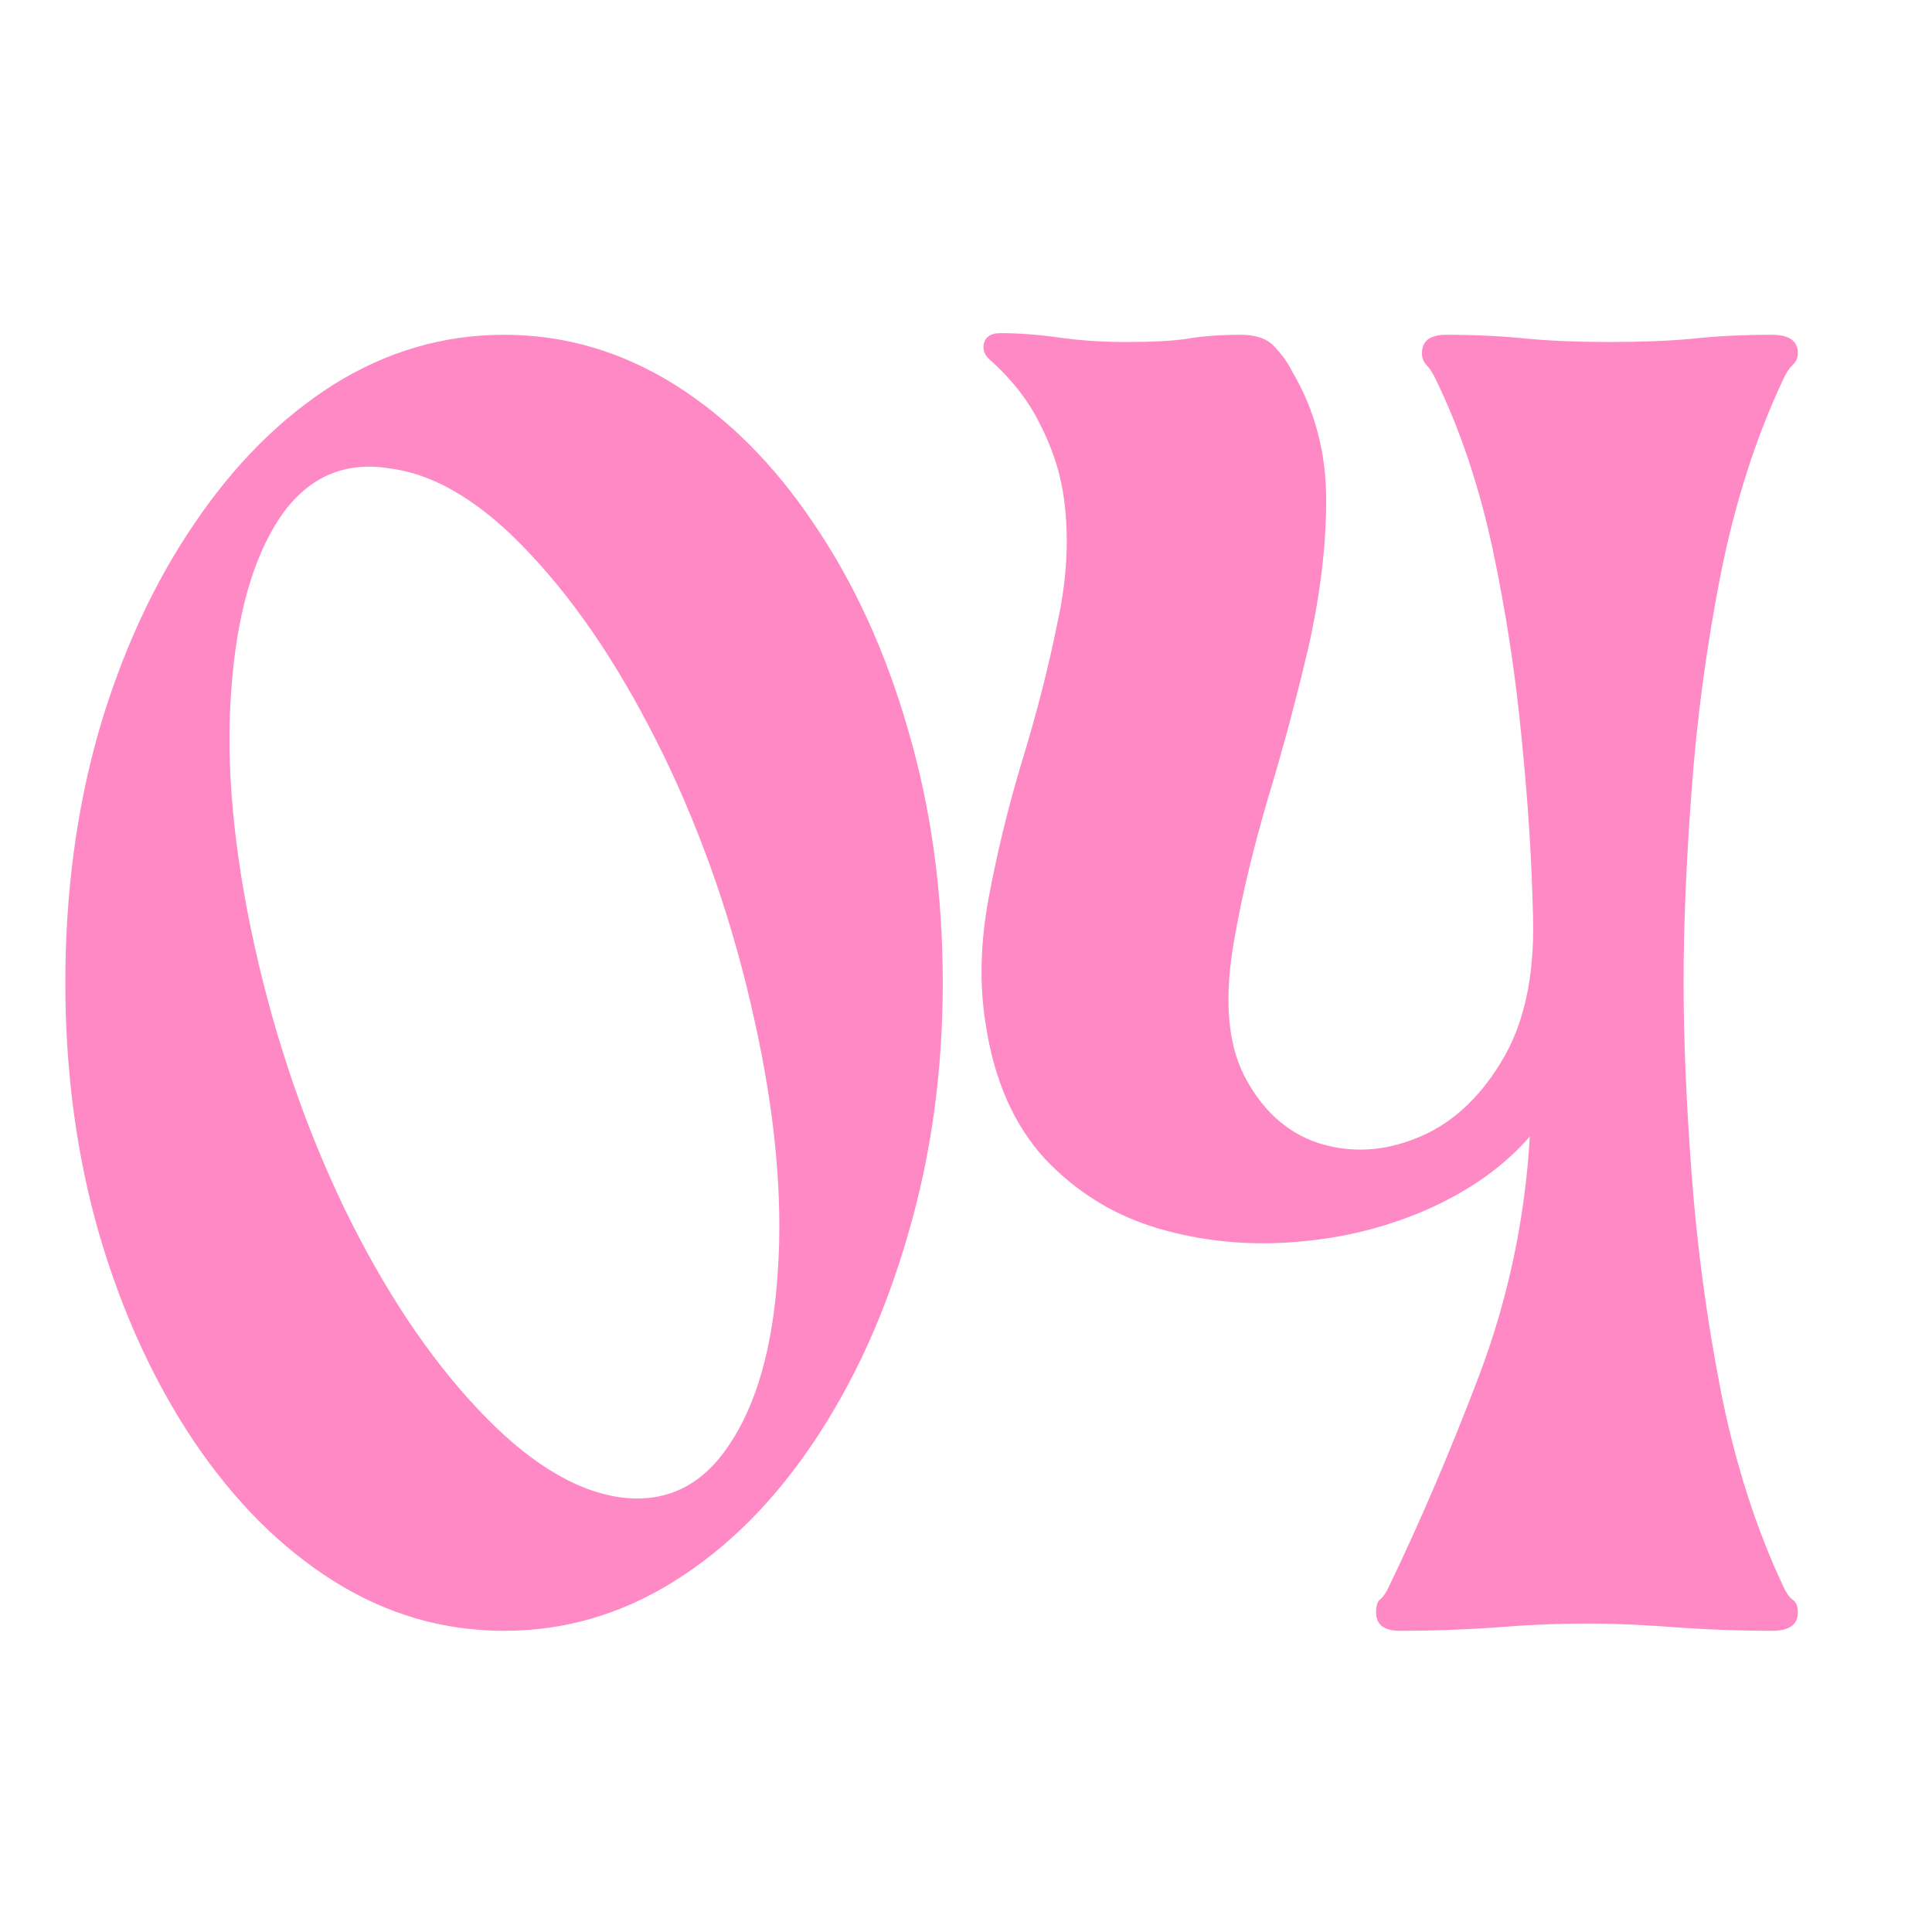
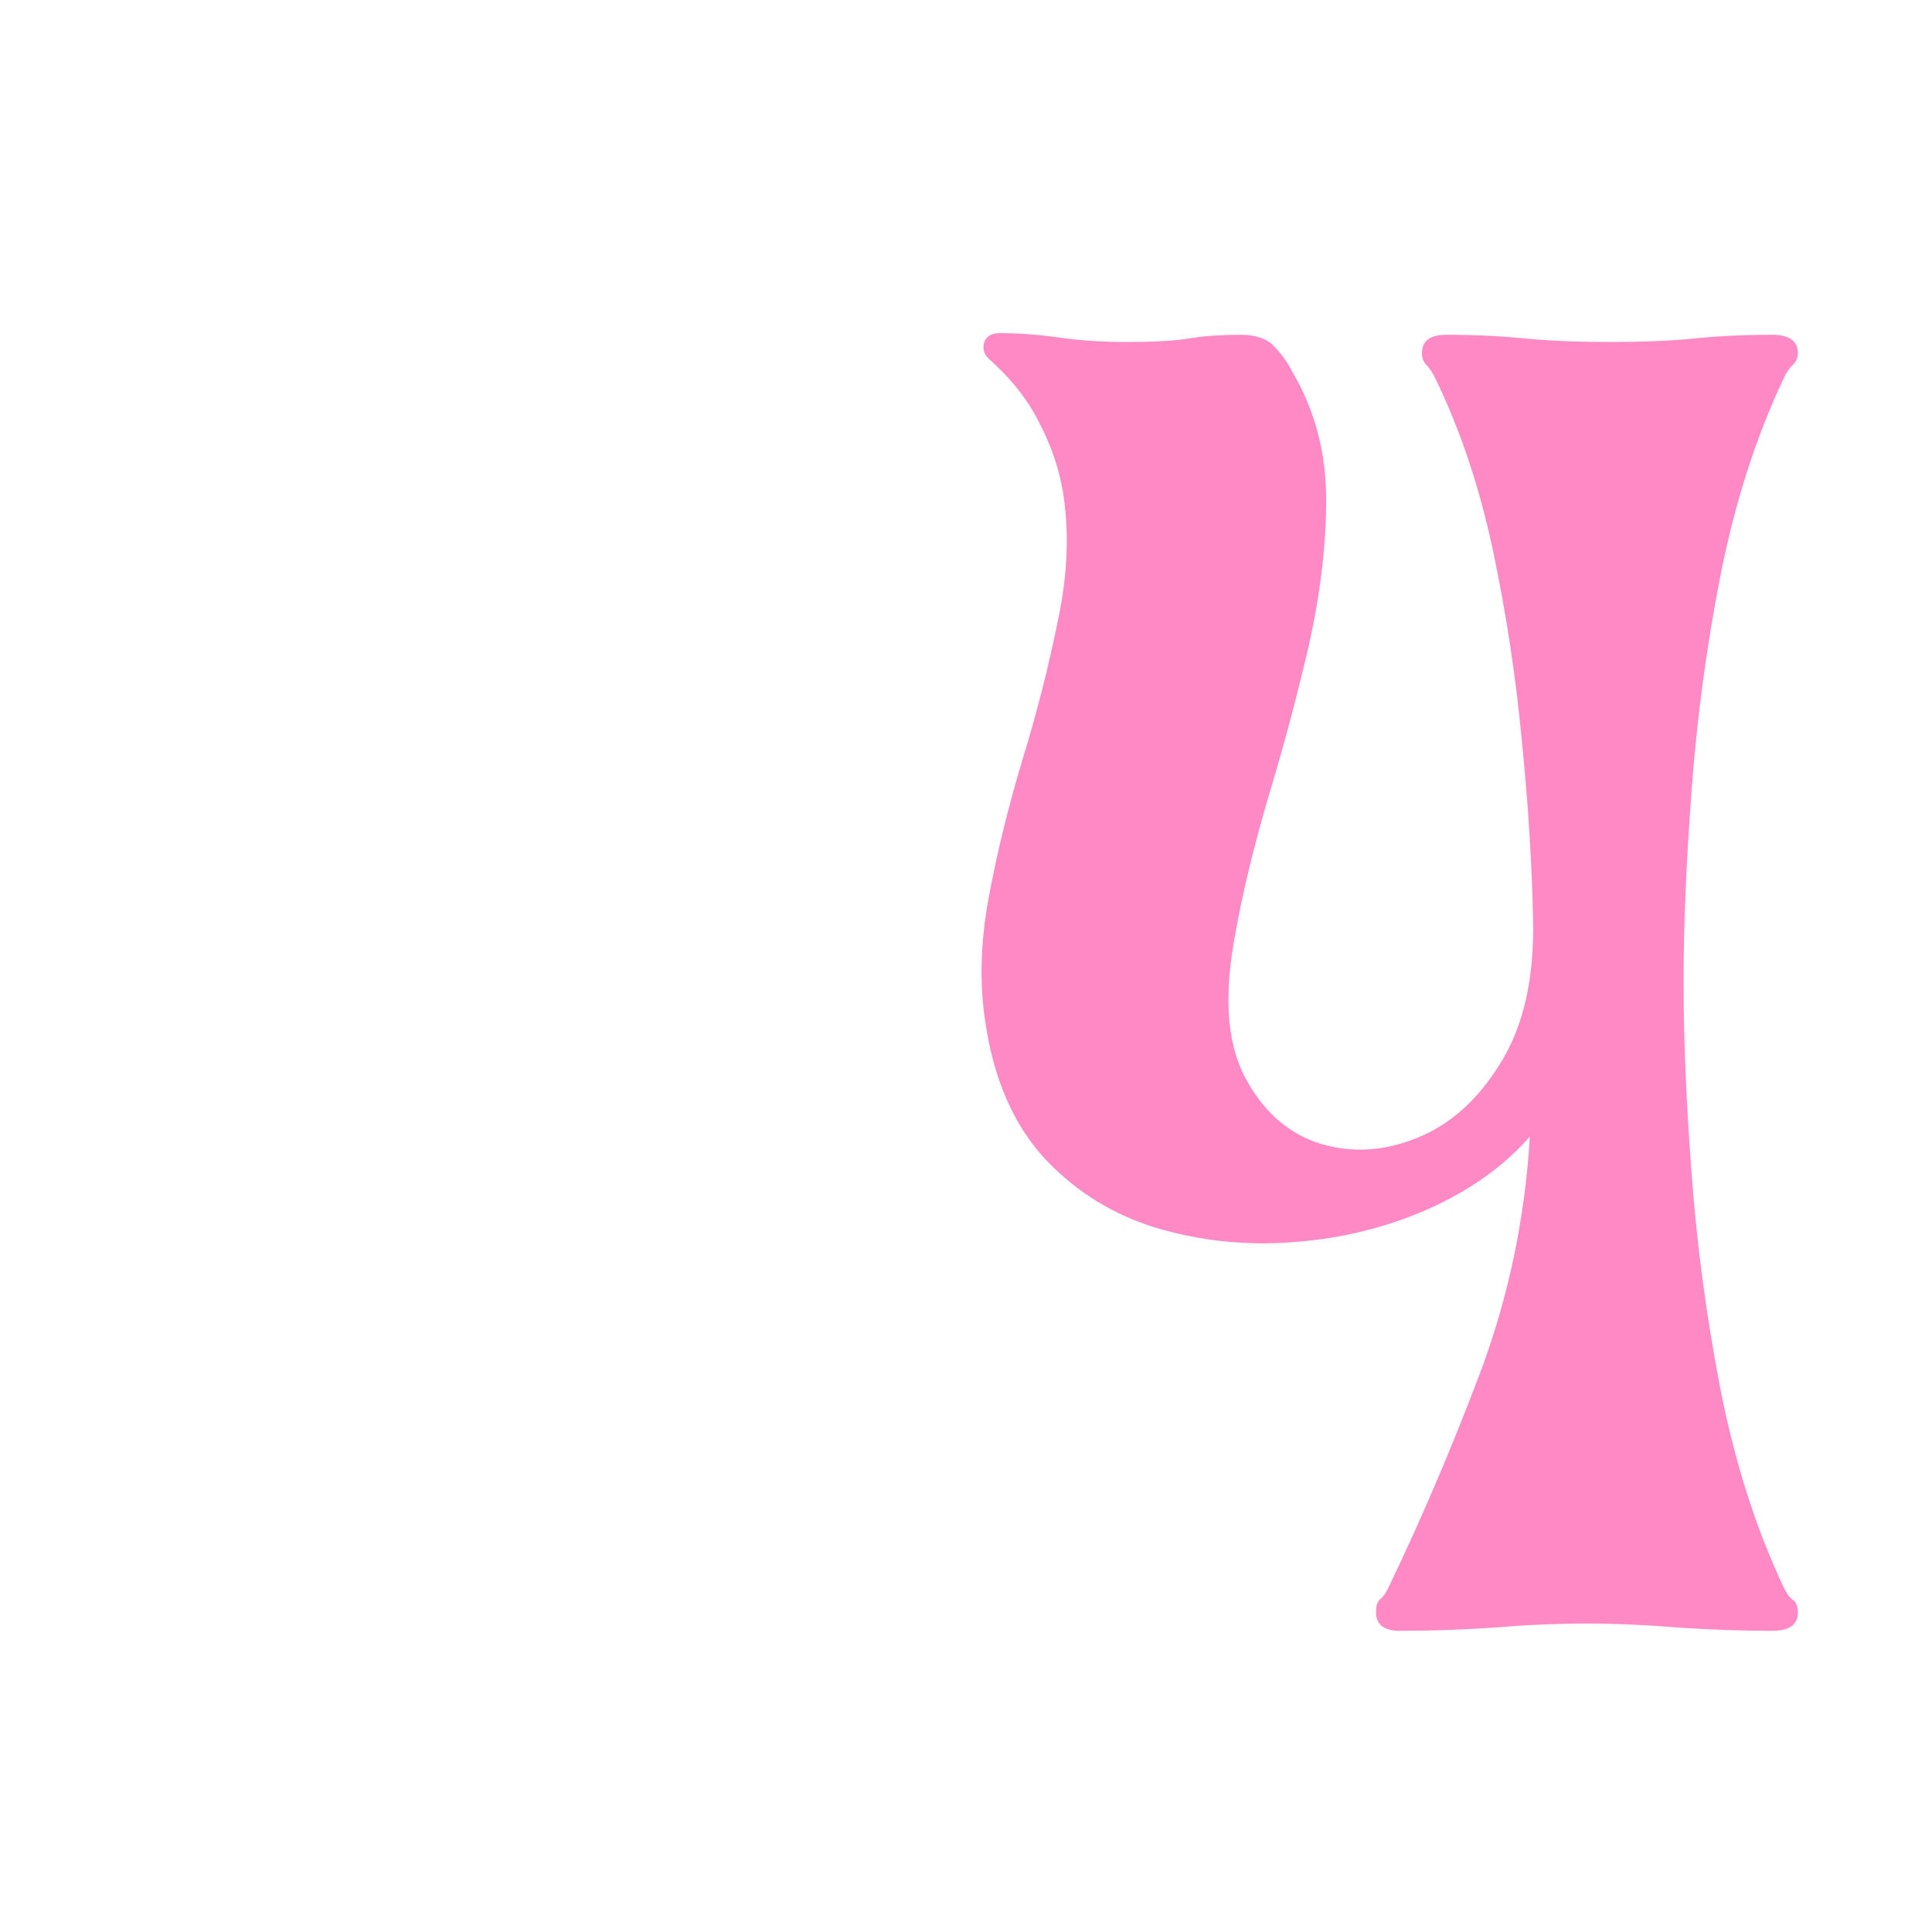
<svg xmlns="http://www.w3.org/2000/svg" width="50" viewBox="0 0 37.5 37.5" height="50" preserveAspectRatio="xMidYMid meet">
  <defs>
    <g />
  </defs>
  <g fill="#ff89c4" fill-opacity="1">
    <g transform="translate(1.268, 31.654)">
      <g>
-         <path d="M 8.516 -25.156 C 9.691 -25.156 10.797 -24.832 11.828 -24.188 C 12.859 -23.539 13.758 -22.641 14.531 -21.484 C 15.312 -20.336 15.922 -19.004 16.359 -17.484 C 16.805 -15.961 17.031 -14.328 17.031 -12.578 C 17.031 -10.848 16.805 -9.223 16.359 -7.703 C 15.922 -6.18 15.312 -4.836 14.531 -3.672 C 13.758 -2.516 12.859 -1.613 11.828 -0.969 C 10.797 -0.32 9.691 0 8.516 0 C 7.336 0 6.234 -0.32 5.203 -0.969 C 4.18 -1.613 3.281 -2.516 2.5 -3.672 C 1.719 -4.836 1.102 -6.18 0.656 -7.703 C 0.219 -9.223 0 -10.848 0 -12.578 C 0 -14.328 0.219 -15.961 0.656 -17.484 C 1.102 -19.004 1.719 -20.336 2.5 -21.484 C 3.281 -22.641 4.18 -23.539 5.203 -24.188 C 6.234 -24.832 7.336 -25.156 8.516 -25.156 Z M 10.75 -2.594 C 11.633 -2.469 12.344 -2.801 12.875 -3.594 C 13.414 -4.383 13.734 -5.504 13.828 -6.953 C 13.93 -8.398 13.781 -10.035 13.375 -11.859 C 12.969 -13.703 12.379 -15.414 11.609 -17 C 10.836 -18.582 9.984 -19.875 9.047 -20.875 C 8.117 -21.883 7.203 -22.445 6.297 -22.562 C 5.398 -22.707 4.688 -22.383 4.156 -21.594 C 3.633 -20.801 3.32 -19.68 3.219 -18.234 C 3.113 -16.785 3.266 -15.141 3.672 -13.297 C 4.078 -11.473 4.66 -9.77 5.422 -8.188 C 6.191 -6.613 7.051 -5.32 8 -4.312 C 8.945 -3.301 9.863 -2.727 10.75 -2.594 Z M 10.75 -2.594 " />
-       </g>
+         </g>
    </g>
  </g>
  <g fill="#ff89c4" fill-opacity="1">
    <g transform="translate(19.053, 31.654)">
      <g>
        <path d="M 9.016 -25.156 C 9.598 -25.156 10.129 -25.129 10.609 -25.078 C 11.086 -25.035 11.613 -25.016 12.188 -25.016 C 12.781 -25.016 13.312 -25.035 13.781 -25.078 C 14.25 -25.129 14.77 -25.156 15.344 -25.156 C 15.676 -25.156 15.844 -25.035 15.844 -24.797 C 15.844 -24.703 15.805 -24.625 15.734 -24.562 C 15.672 -24.5 15.613 -24.41 15.562 -24.297 C 15.031 -23.172 14.625 -21.906 14.344 -20.5 C 14.07 -19.102 13.883 -17.707 13.781 -16.312 C 13.676 -14.926 13.625 -13.68 13.625 -12.578 C 13.625 -11.504 13.676 -10.27 13.781 -8.875 C 13.883 -7.488 14.07 -6.086 14.344 -4.672 C 14.625 -3.254 15.031 -1.984 15.562 -0.859 C 15.613 -0.742 15.672 -0.66 15.734 -0.609 C 15.805 -0.566 15.844 -0.484 15.844 -0.359 C 15.844 -0.117 15.676 0 15.344 0 C 14.77 0 14.172 -0.02 13.547 -0.062 C 12.922 -0.113 12.32 -0.141 11.75 -0.141 C 11.156 -0.141 10.551 -0.113 9.938 -0.062 C 9.32 -0.02 8.719 0 8.125 0 C 7.812 0 7.656 -0.117 7.656 -0.359 C 7.656 -0.484 7.68 -0.566 7.734 -0.609 C 7.797 -0.66 7.852 -0.742 7.906 -0.859 C 8.508 -2.109 9.094 -3.473 9.656 -4.953 C 10.219 -6.441 10.547 -7.988 10.641 -9.594 C 10.141 -9.02 9.484 -8.551 8.672 -8.188 C 7.867 -7.832 7.004 -7.617 6.078 -7.547 C 5.16 -7.473 4.273 -7.562 3.422 -7.812 C 2.578 -8.062 1.848 -8.508 1.234 -9.156 C 0.629 -9.812 0.242 -10.688 0.078 -11.781 C -0.047 -12.551 -0.023 -13.375 0.141 -14.25 C 0.305 -15.125 0.523 -16.016 0.797 -16.922 C 1.078 -17.836 1.305 -18.738 1.484 -19.625 C 1.672 -20.508 1.703 -21.336 1.578 -22.109 C 1.504 -22.555 1.352 -23 1.125 -23.438 C 0.906 -23.883 0.578 -24.301 0.141 -24.688 C 0.047 -24.781 0.016 -24.883 0.047 -25 C 0.086 -25.125 0.191 -25.188 0.359 -25.188 C 0.742 -25.188 1.145 -25.156 1.562 -25.094 C 1.977 -25.039 2.391 -25.016 2.797 -25.016 C 3.305 -25.016 3.703 -25.035 3.984 -25.078 C 4.273 -25.129 4.625 -25.156 5.031 -25.156 C 5.32 -25.156 5.535 -25.082 5.672 -24.938 C 5.816 -24.789 5.938 -24.625 6.031 -24.438 C 6.469 -23.695 6.688 -22.867 6.688 -21.953 C 6.688 -21.047 6.57 -20.094 6.344 -19.094 C 6.113 -18.102 5.852 -17.129 5.562 -16.172 C 5.281 -15.211 5.066 -14.328 4.922 -13.516 C 4.703 -12.359 4.758 -11.445 5.094 -10.781 C 5.438 -10.113 5.914 -9.676 6.531 -9.469 C 7.156 -9.27 7.789 -9.301 8.438 -9.562 C 9.094 -9.82 9.641 -10.312 10.078 -11.031 C 10.523 -11.75 10.734 -12.688 10.703 -13.844 C 10.68 -14.914 10.609 -16.066 10.484 -17.297 C 10.367 -18.535 10.18 -19.766 9.922 -20.984 C 9.66 -22.211 9.289 -23.316 8.812 -24.297 C 8.758 -24.41 8.703 -24.5 8.641 -24.562 C 8.578 -24.625 8.547 -24.703 8.547 -24.797 C 8.547 -25.035 8.703 -25.156 9.016 -25.156 Z M 9.016 -25.156 " />
      </g>
    </g>
  </g>
</svg>